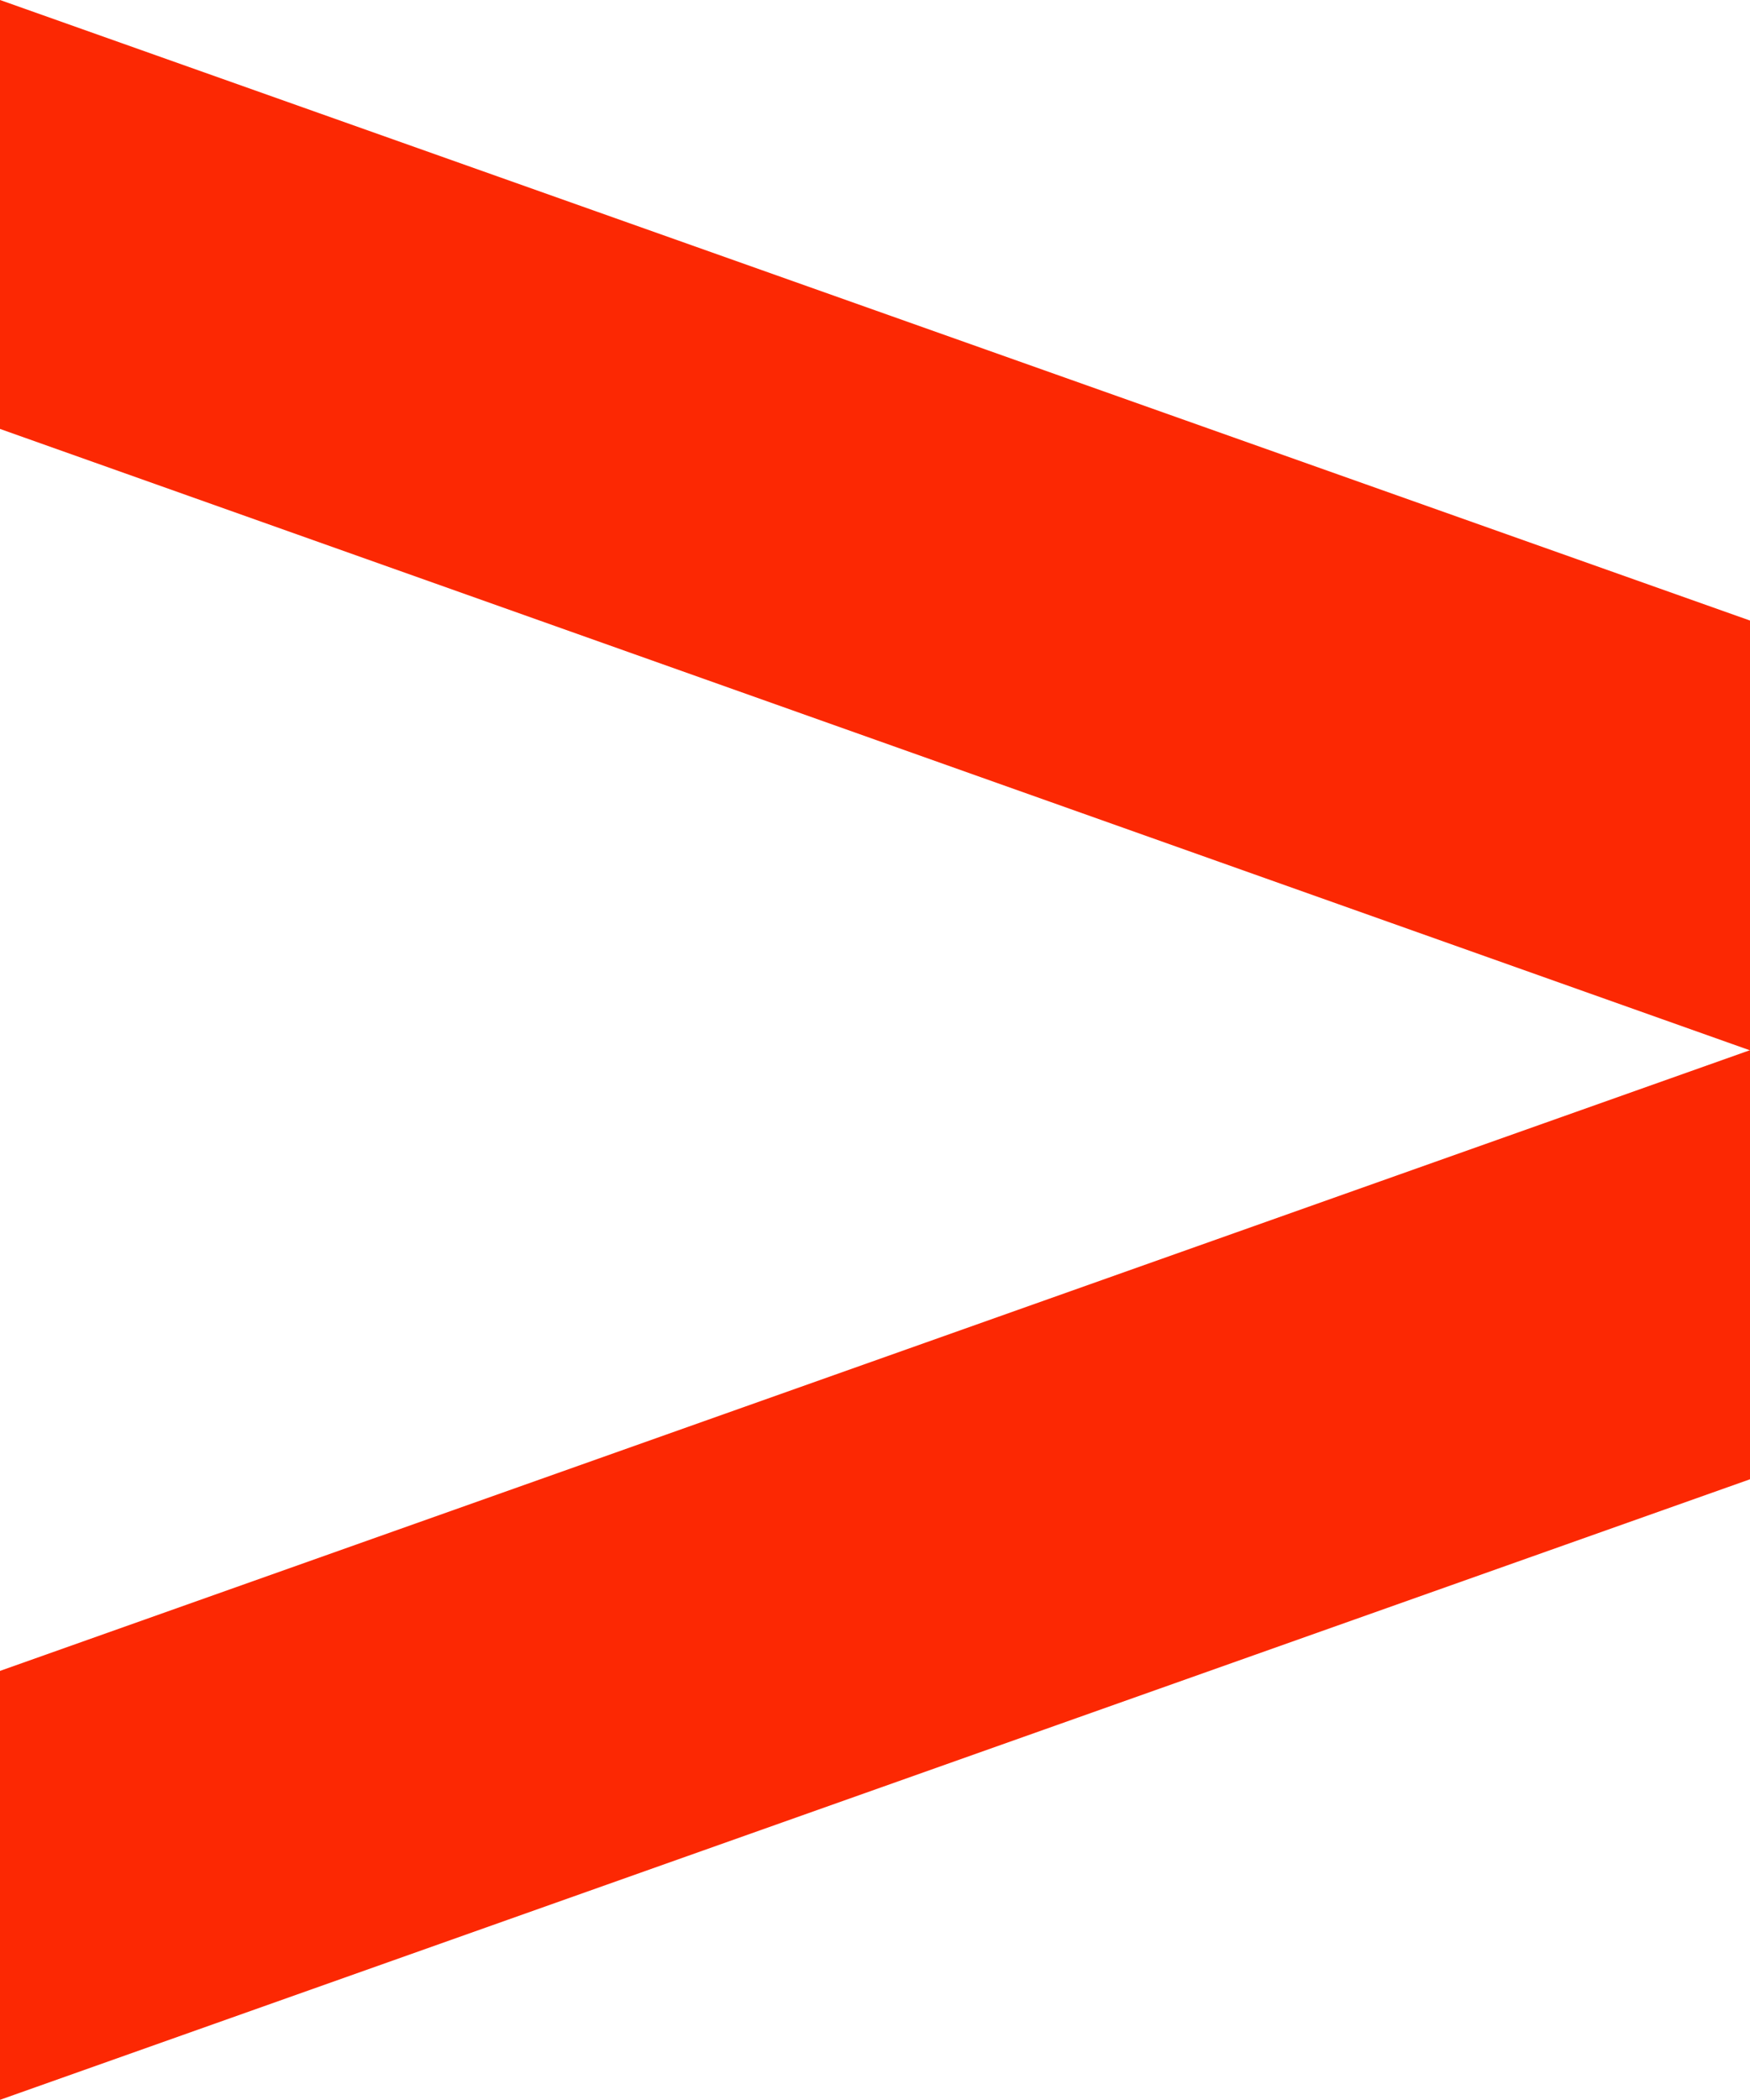
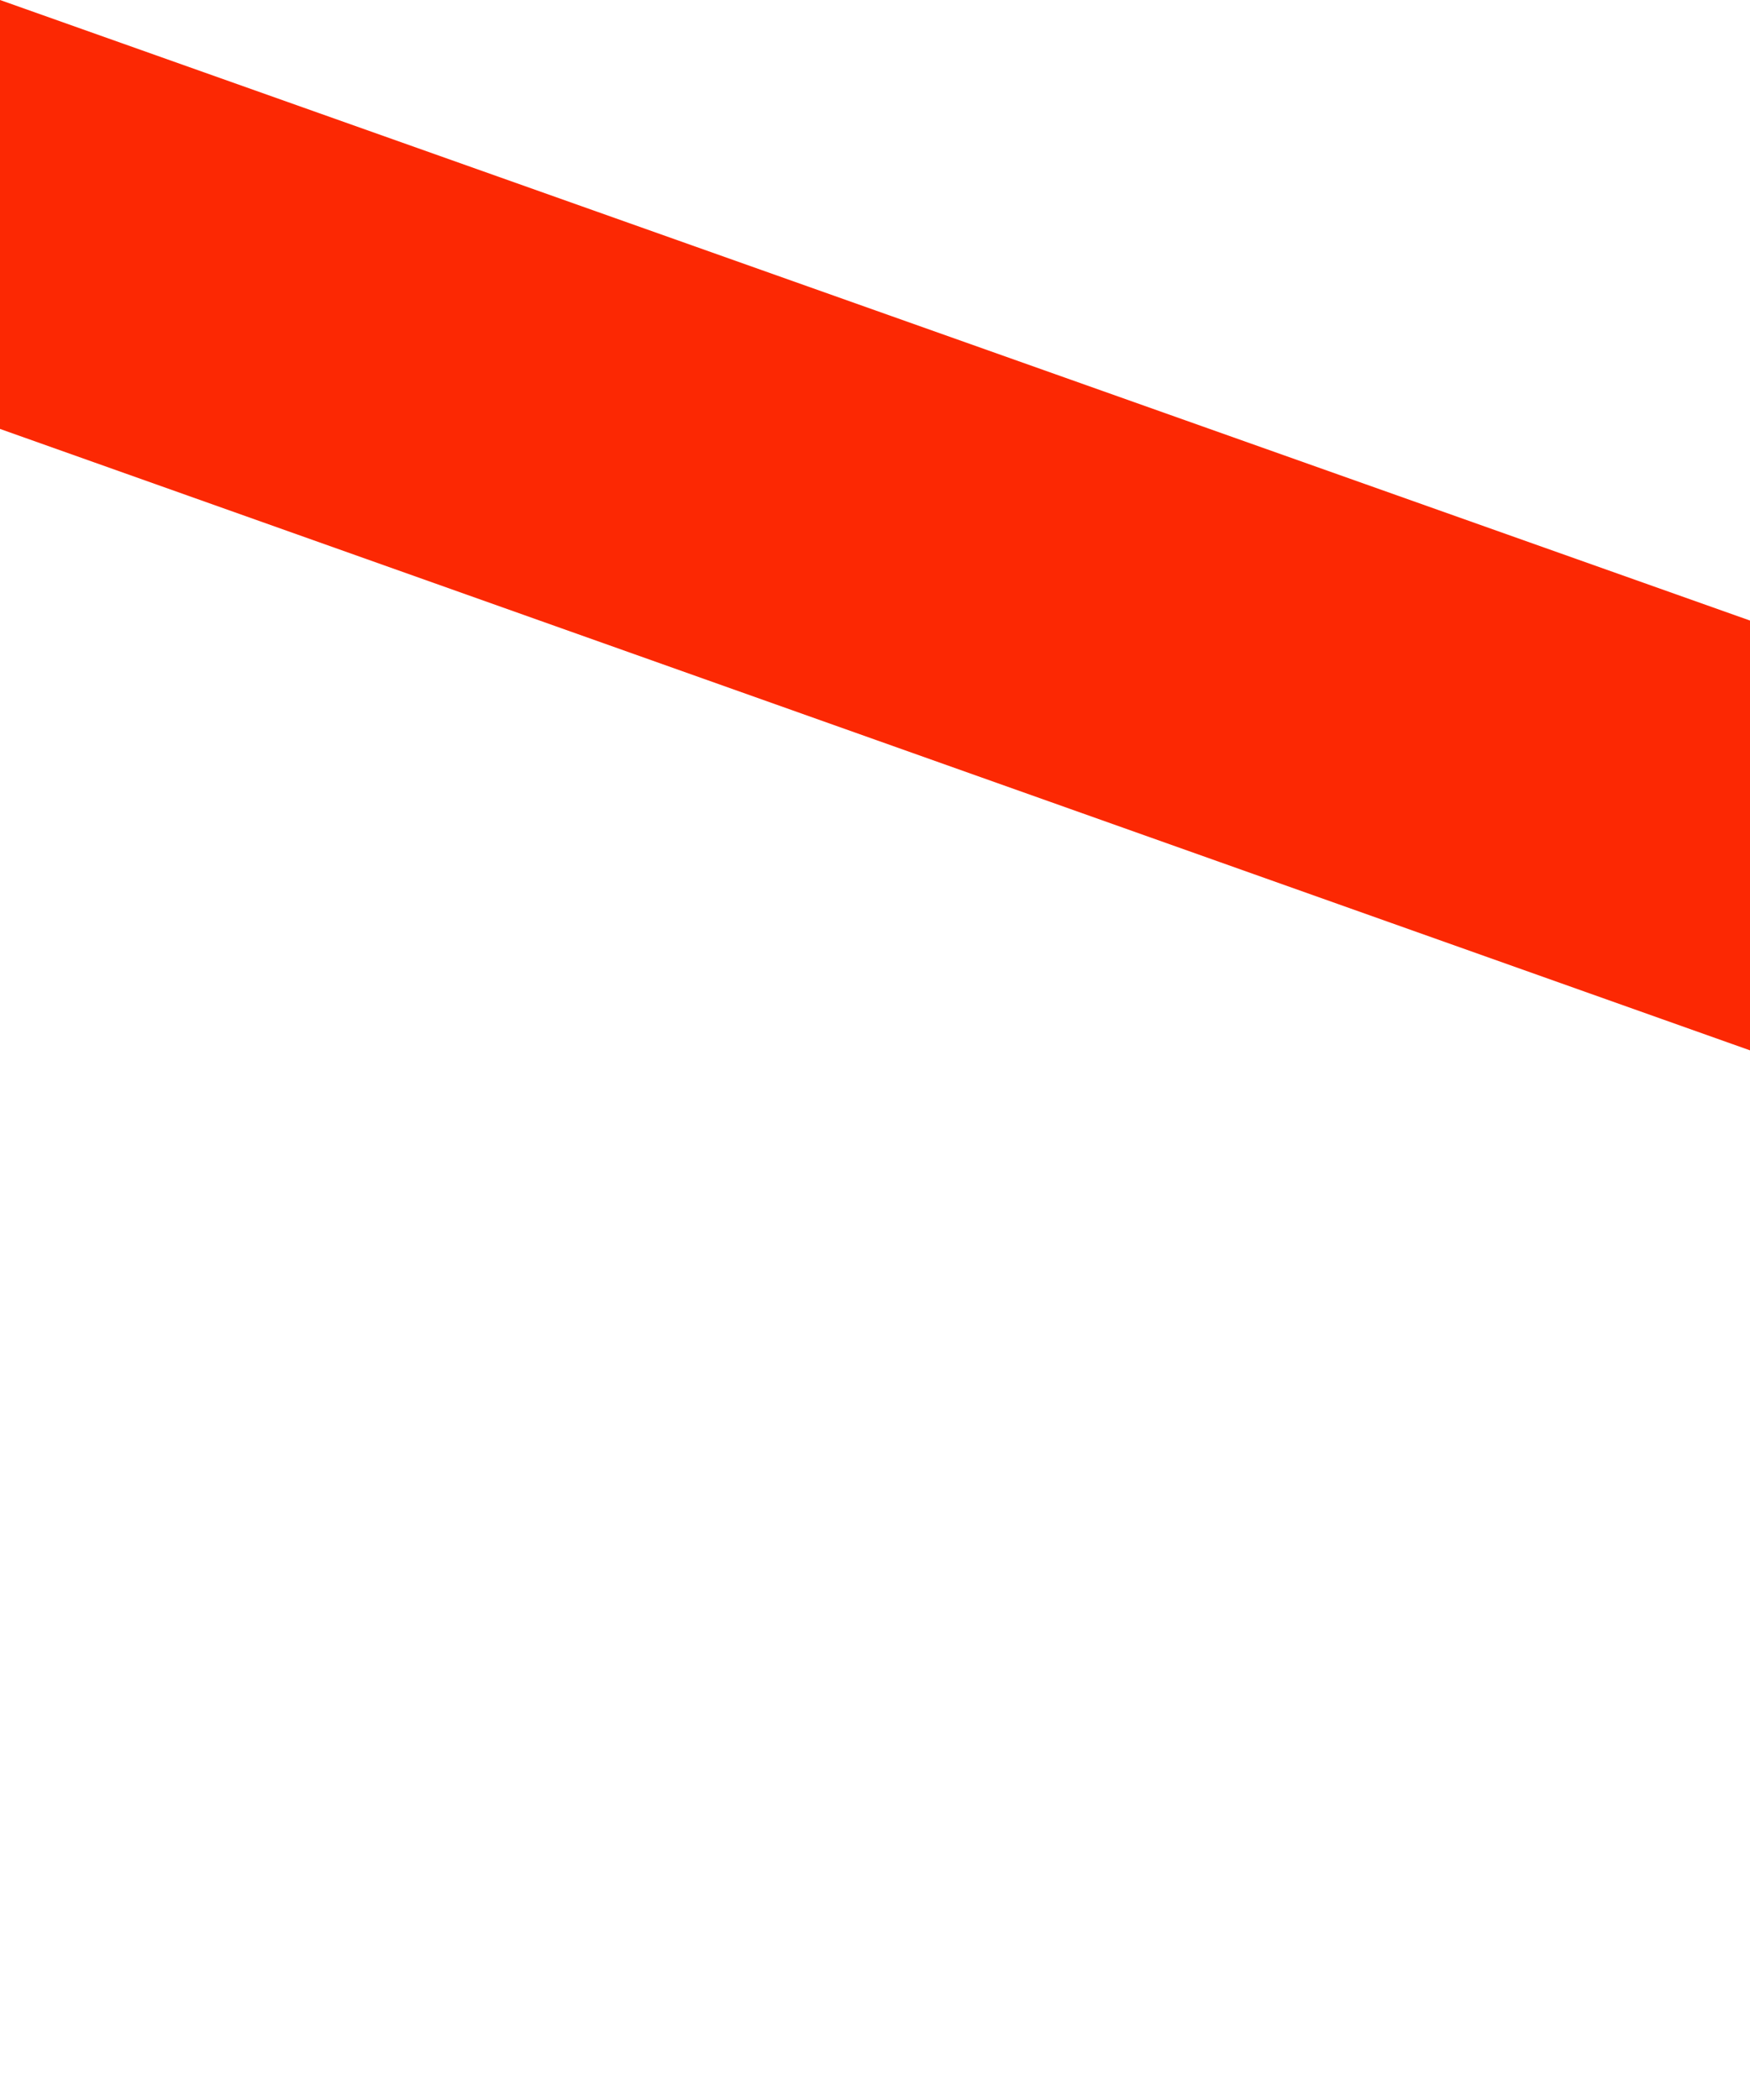
<svg xmlns="http://www.w3.org/2000/svg" width="10" height="12" viewBox="0 0 10 12" fill="none">
  <path d="M7.47275e-07 2.451L8.52461e-07 -3.09628e-05L10 3.546L10 6.002L7.47275e-07 2.451Z" fill="#FC2803" />
-   <path d="M7.00276e-07 9.548L5.9509e-07 11.999L10 8.453L10 6.001L7.00276e-07 9.548Z" fill="#FC2803" />
</svg>